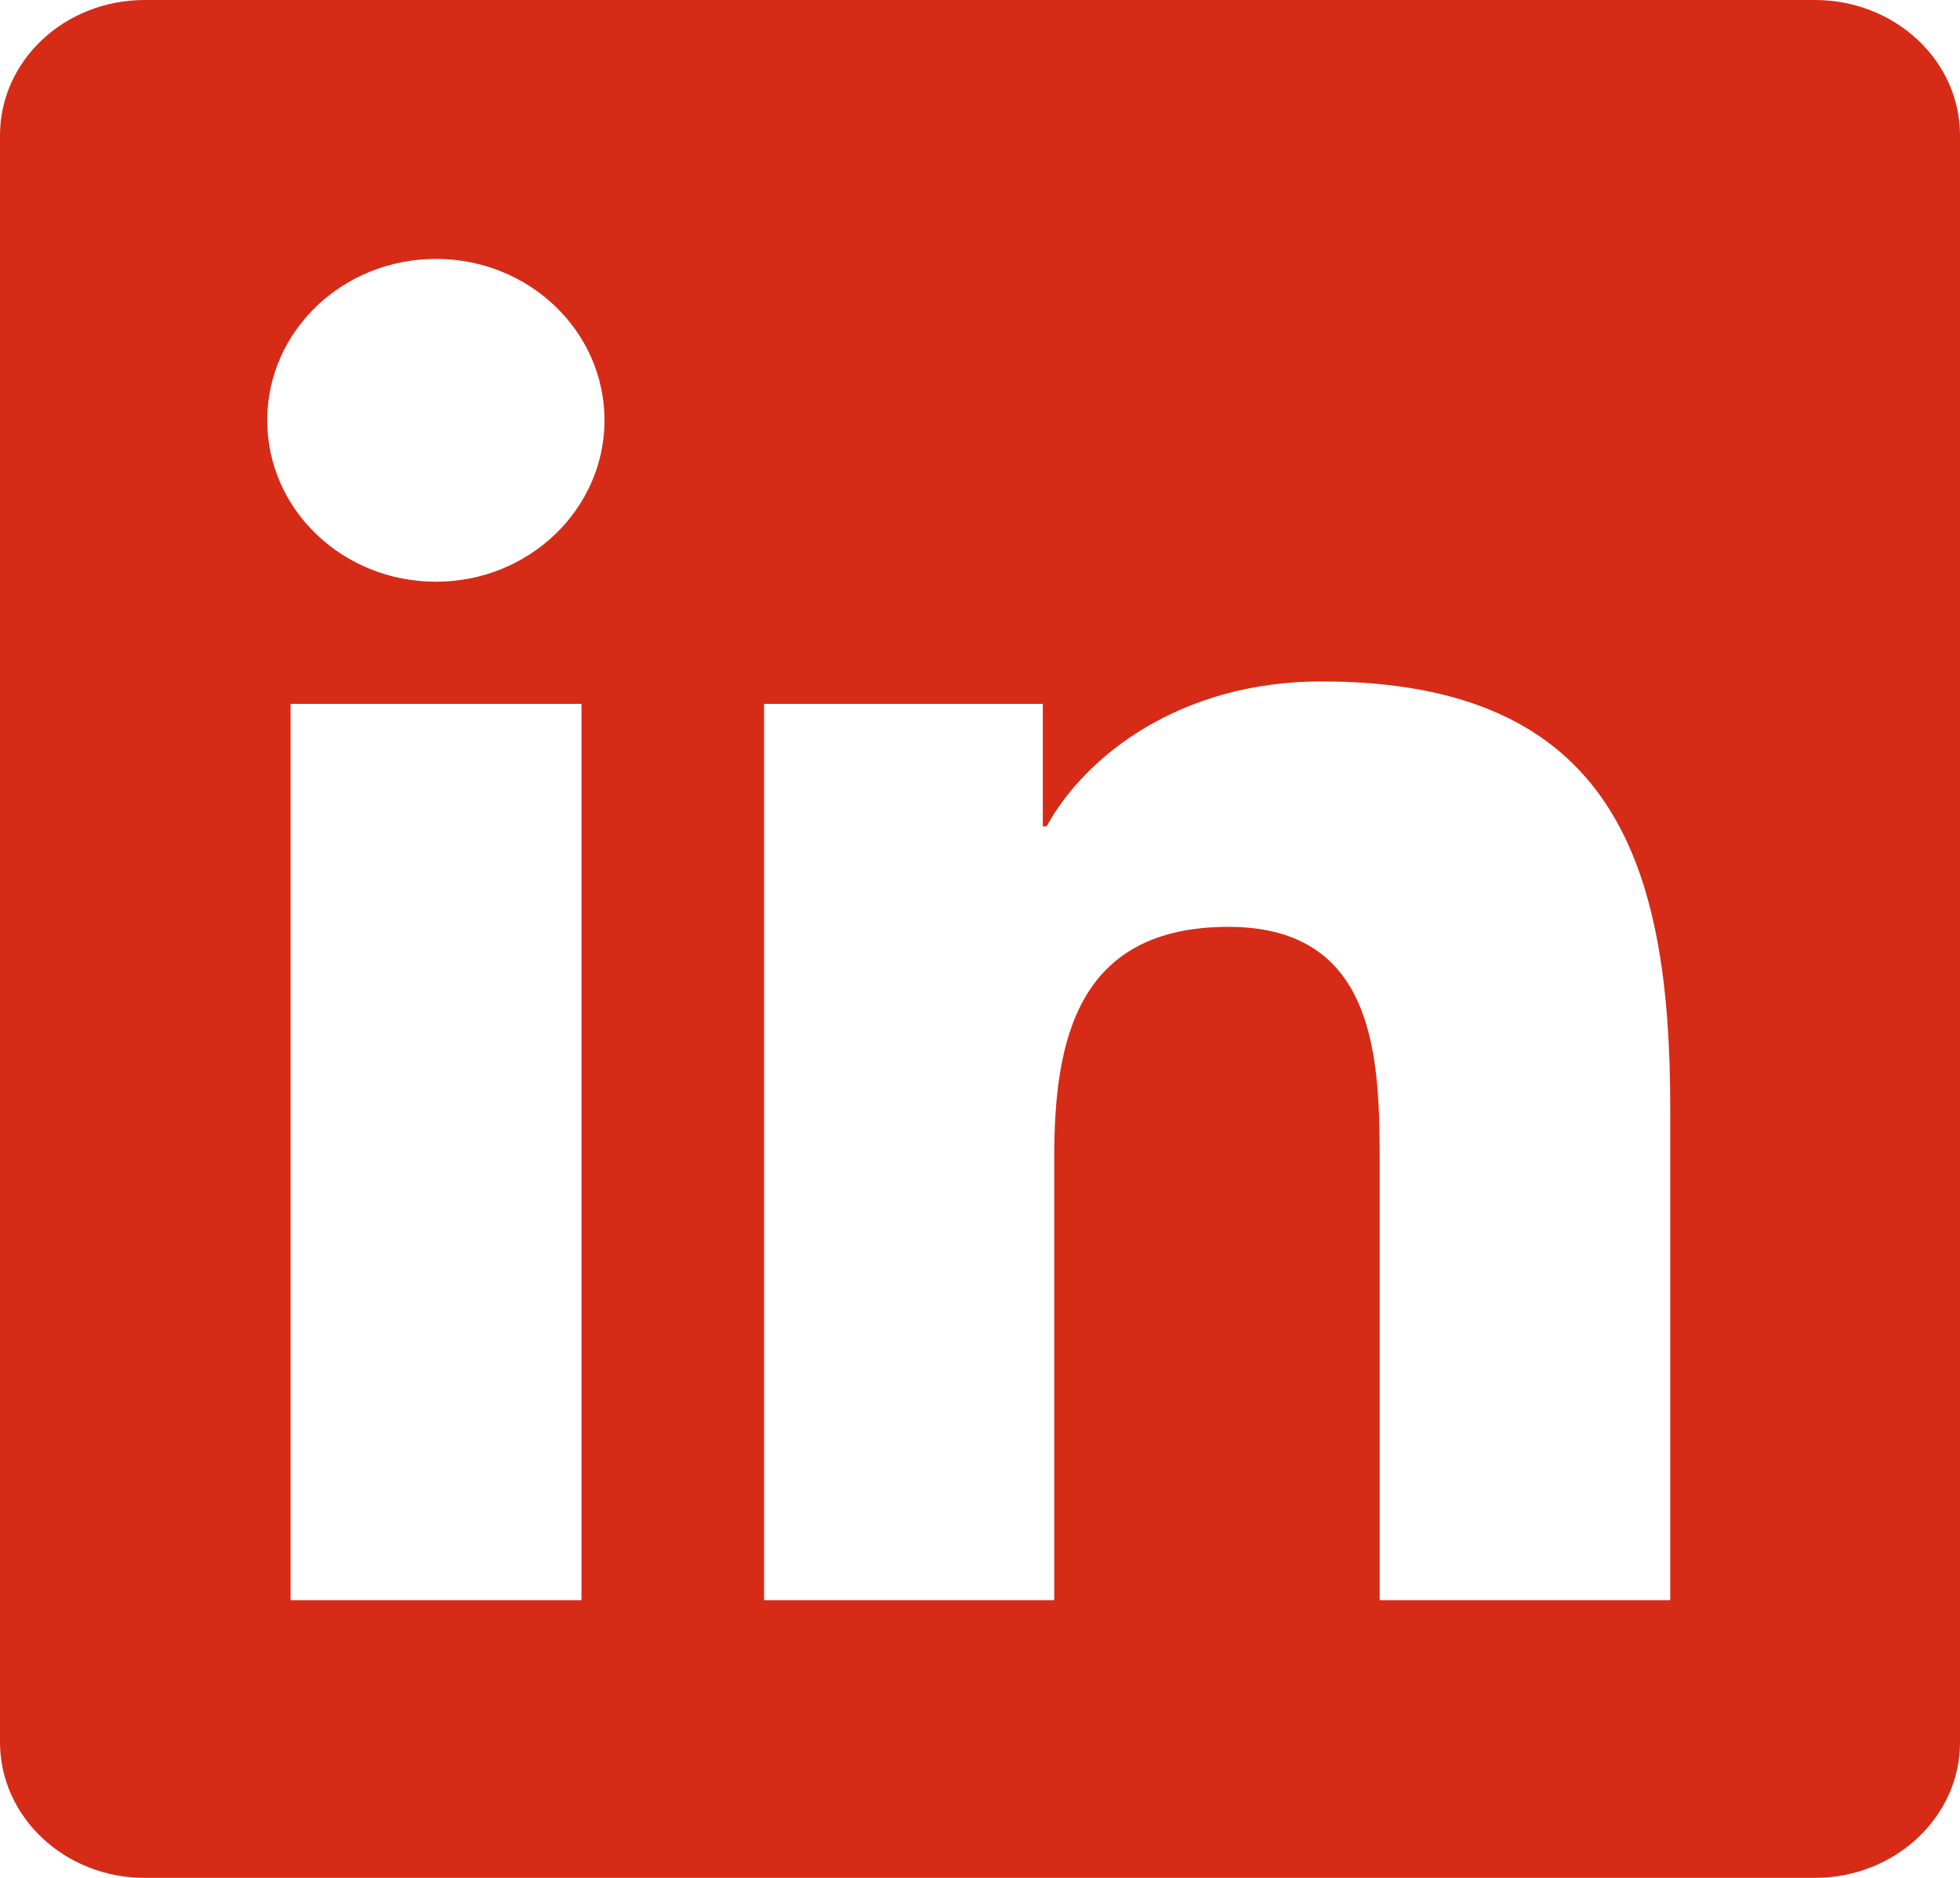
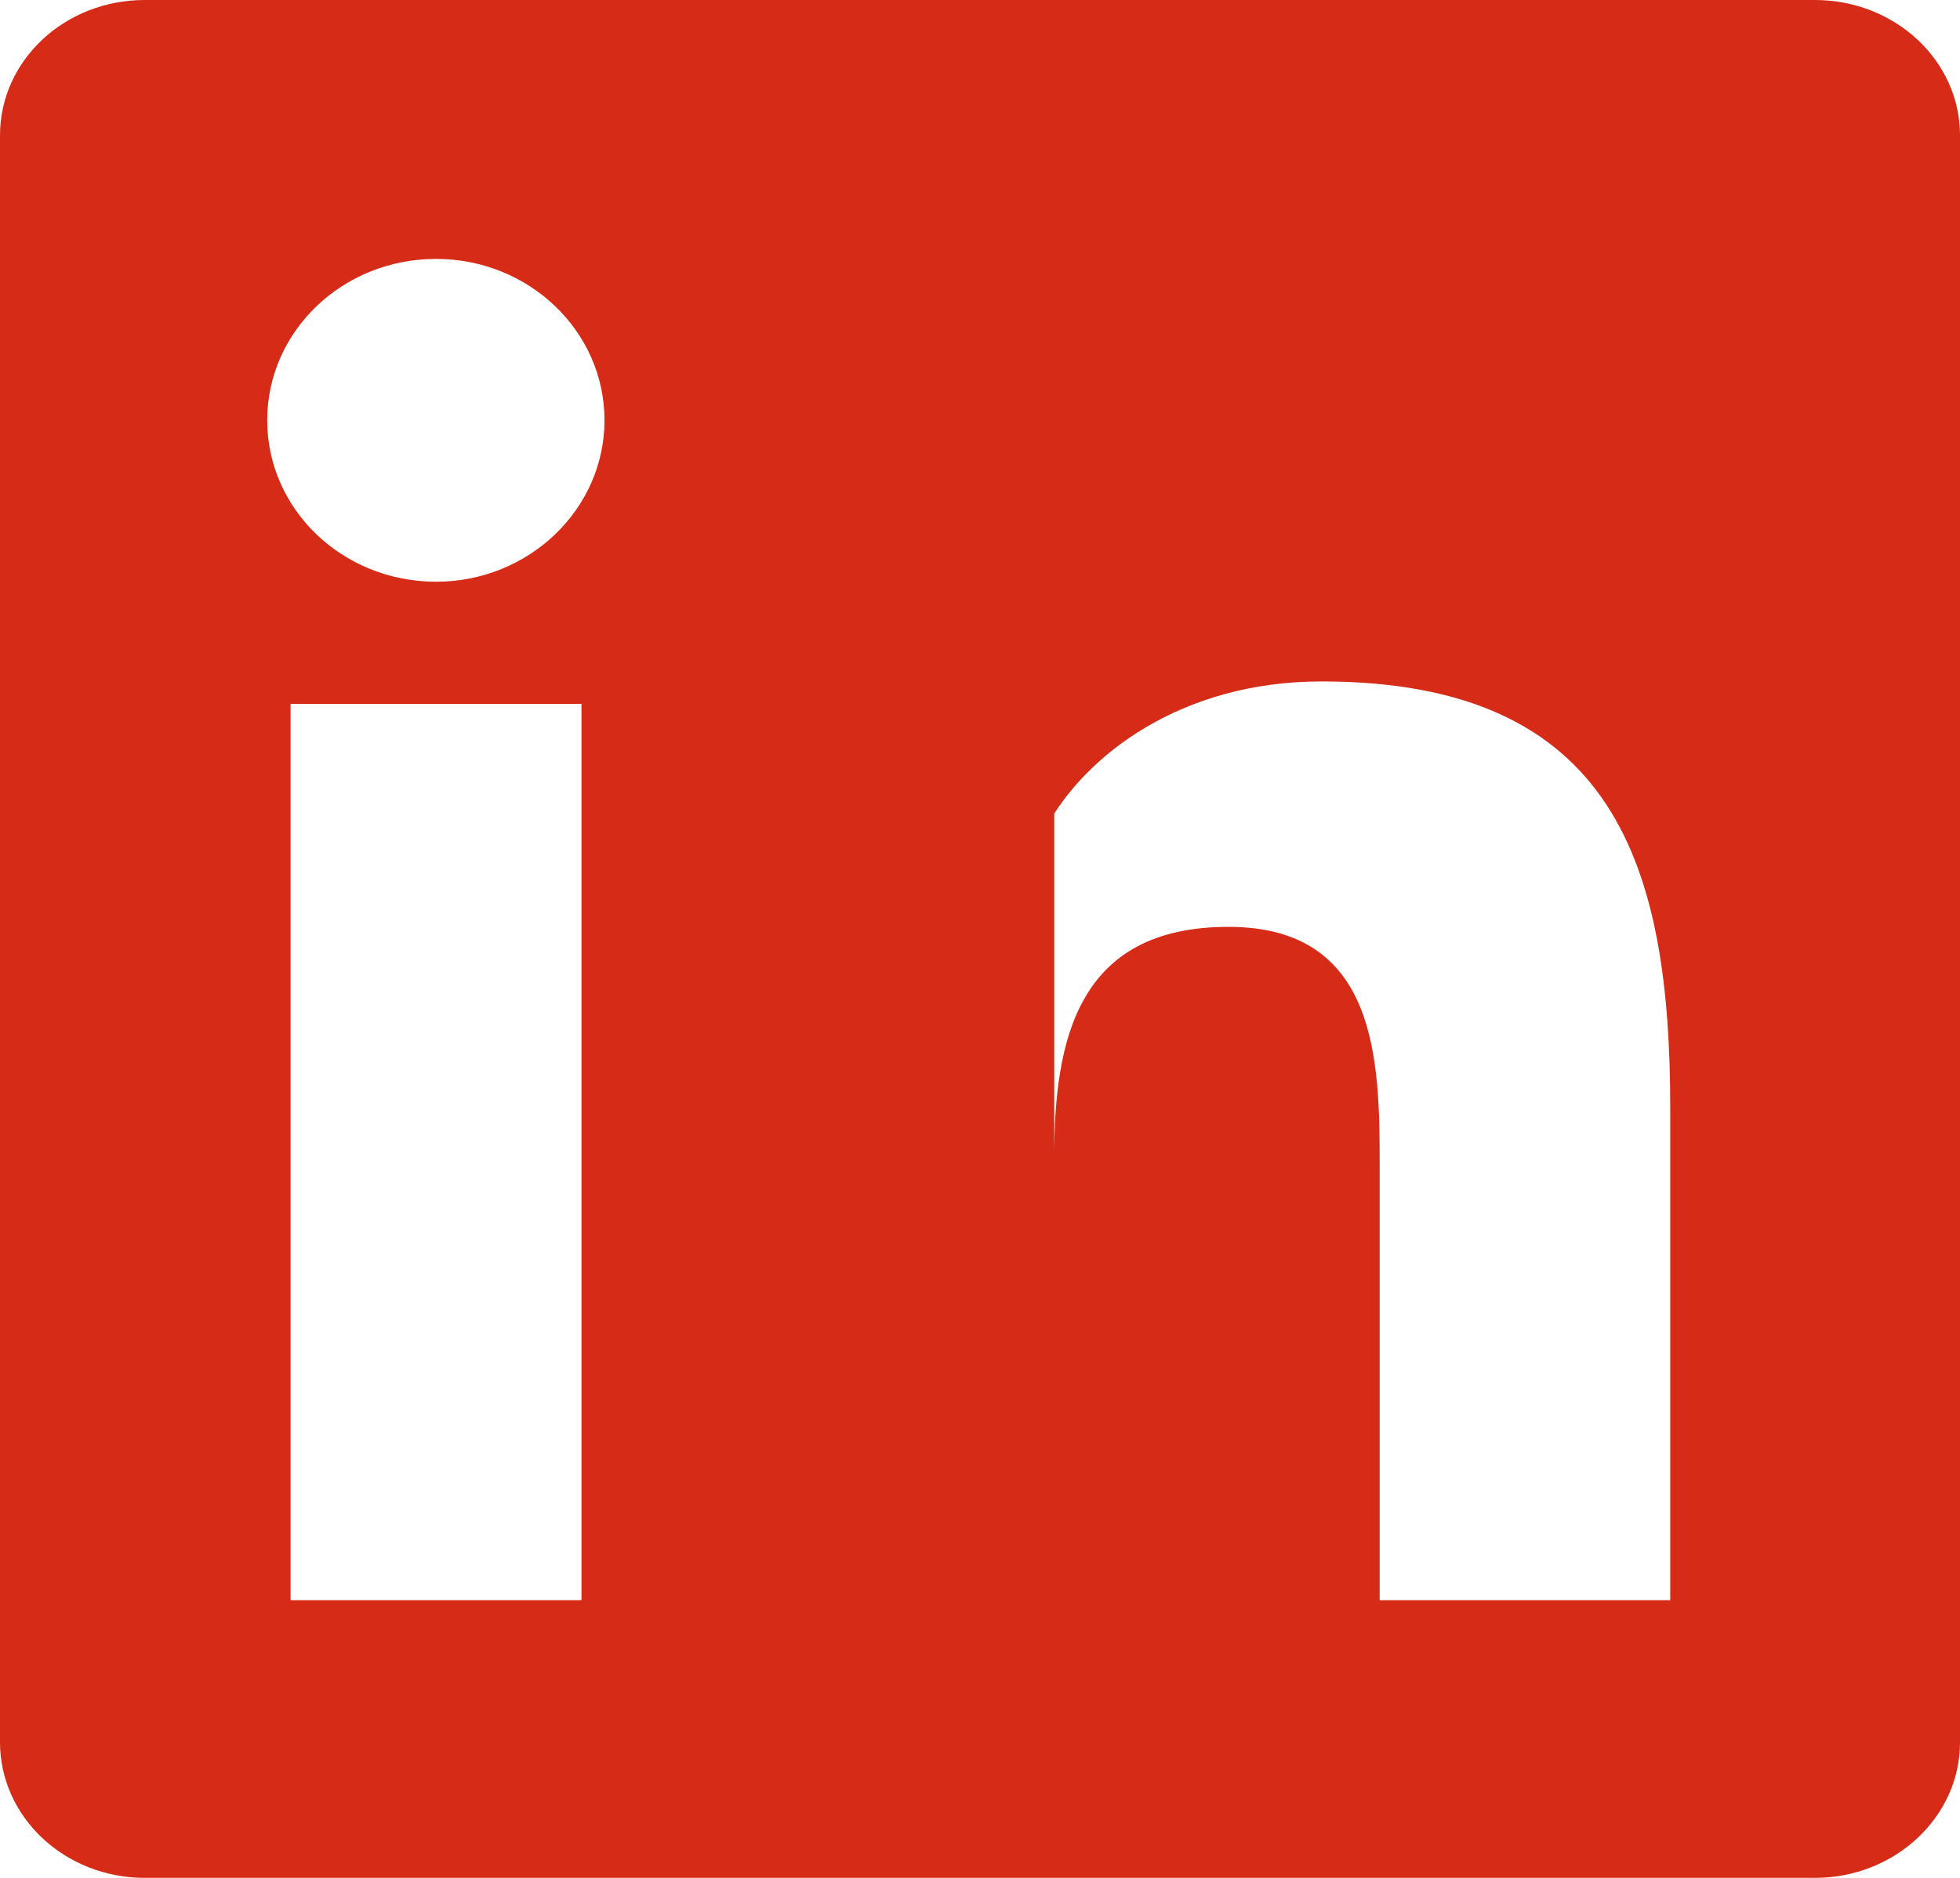
<svg xmlns="http://www.w3.org/2000/svg" width="24" height="23" viewBox="0 0 24 23" fill="none">
-   <path d="M22.223 0H1.772C0.792 0 0 0.741 0 1.658V21.338C0 22.254 0.792 23 1.772 23H22.223C23.203 23 24 22.254 24 21.342V1.658C24 0.741 23.203 0 22.223 0ZM7.12 19.599H3.558V8.621H7.12V19.599ZM5.339 7.125C4.195 7.125 3.272 6.24 3.272 5.148C3.272 4.056 4.195 3.171 5.339 3.171C6.478 3.171 7.402 4.056 7.402 5.148C7.402 6.235 6.478 7.125 5.339 7.125ZM20.452 19.599H16.894V14.263C16.894 12.991 16.87 11.352 15.042 11.352C13.191 11.352 12.909 12.74 12.909 14.173V19.599H9.356V8.621H12.769V10.121H12.816C13.289 9.258 14.452 8.346 16.181 8.346C19.786 8.346 20.452 10.62 20.452 13.575V19.599Z" fill="#D62B17" />
+   <path d="M22.223 0H1.772C0.792 0 0 0.741 0 1.658V21.338C0 22.254 0.792 23 1.772 23H22.223C23.203 23 24 22.254 24 21.342V1.658C24 0.741 23.203 0 22.223 0ZM7.12 19.599H3.558V8.621H7.12V19.599ZM5.339 7.125C4.195 7.125 3.272 6.24 3.272 5.148C3.272 4.056 4.195 3.171 5.339 3.171C6.478 3.171 7.402 4.056 7.402 5.148C7.402 6.235 6.478 7.125 5.339 7.125ZM20.452 19.599H16.894V14.263C16.894 12.991 16.87 11.352 15.042 11.352C13.191 11.352 12.909 12.74 12.909 14.173V19.599V8.621H12.769V10.121H12.816C13.289 9.258 14.452 8.346 16.181 8.346C19.786 8.346 20.452 10.62 20.452 13.575V19.599Z" fill="#D62B17" />
</svg>